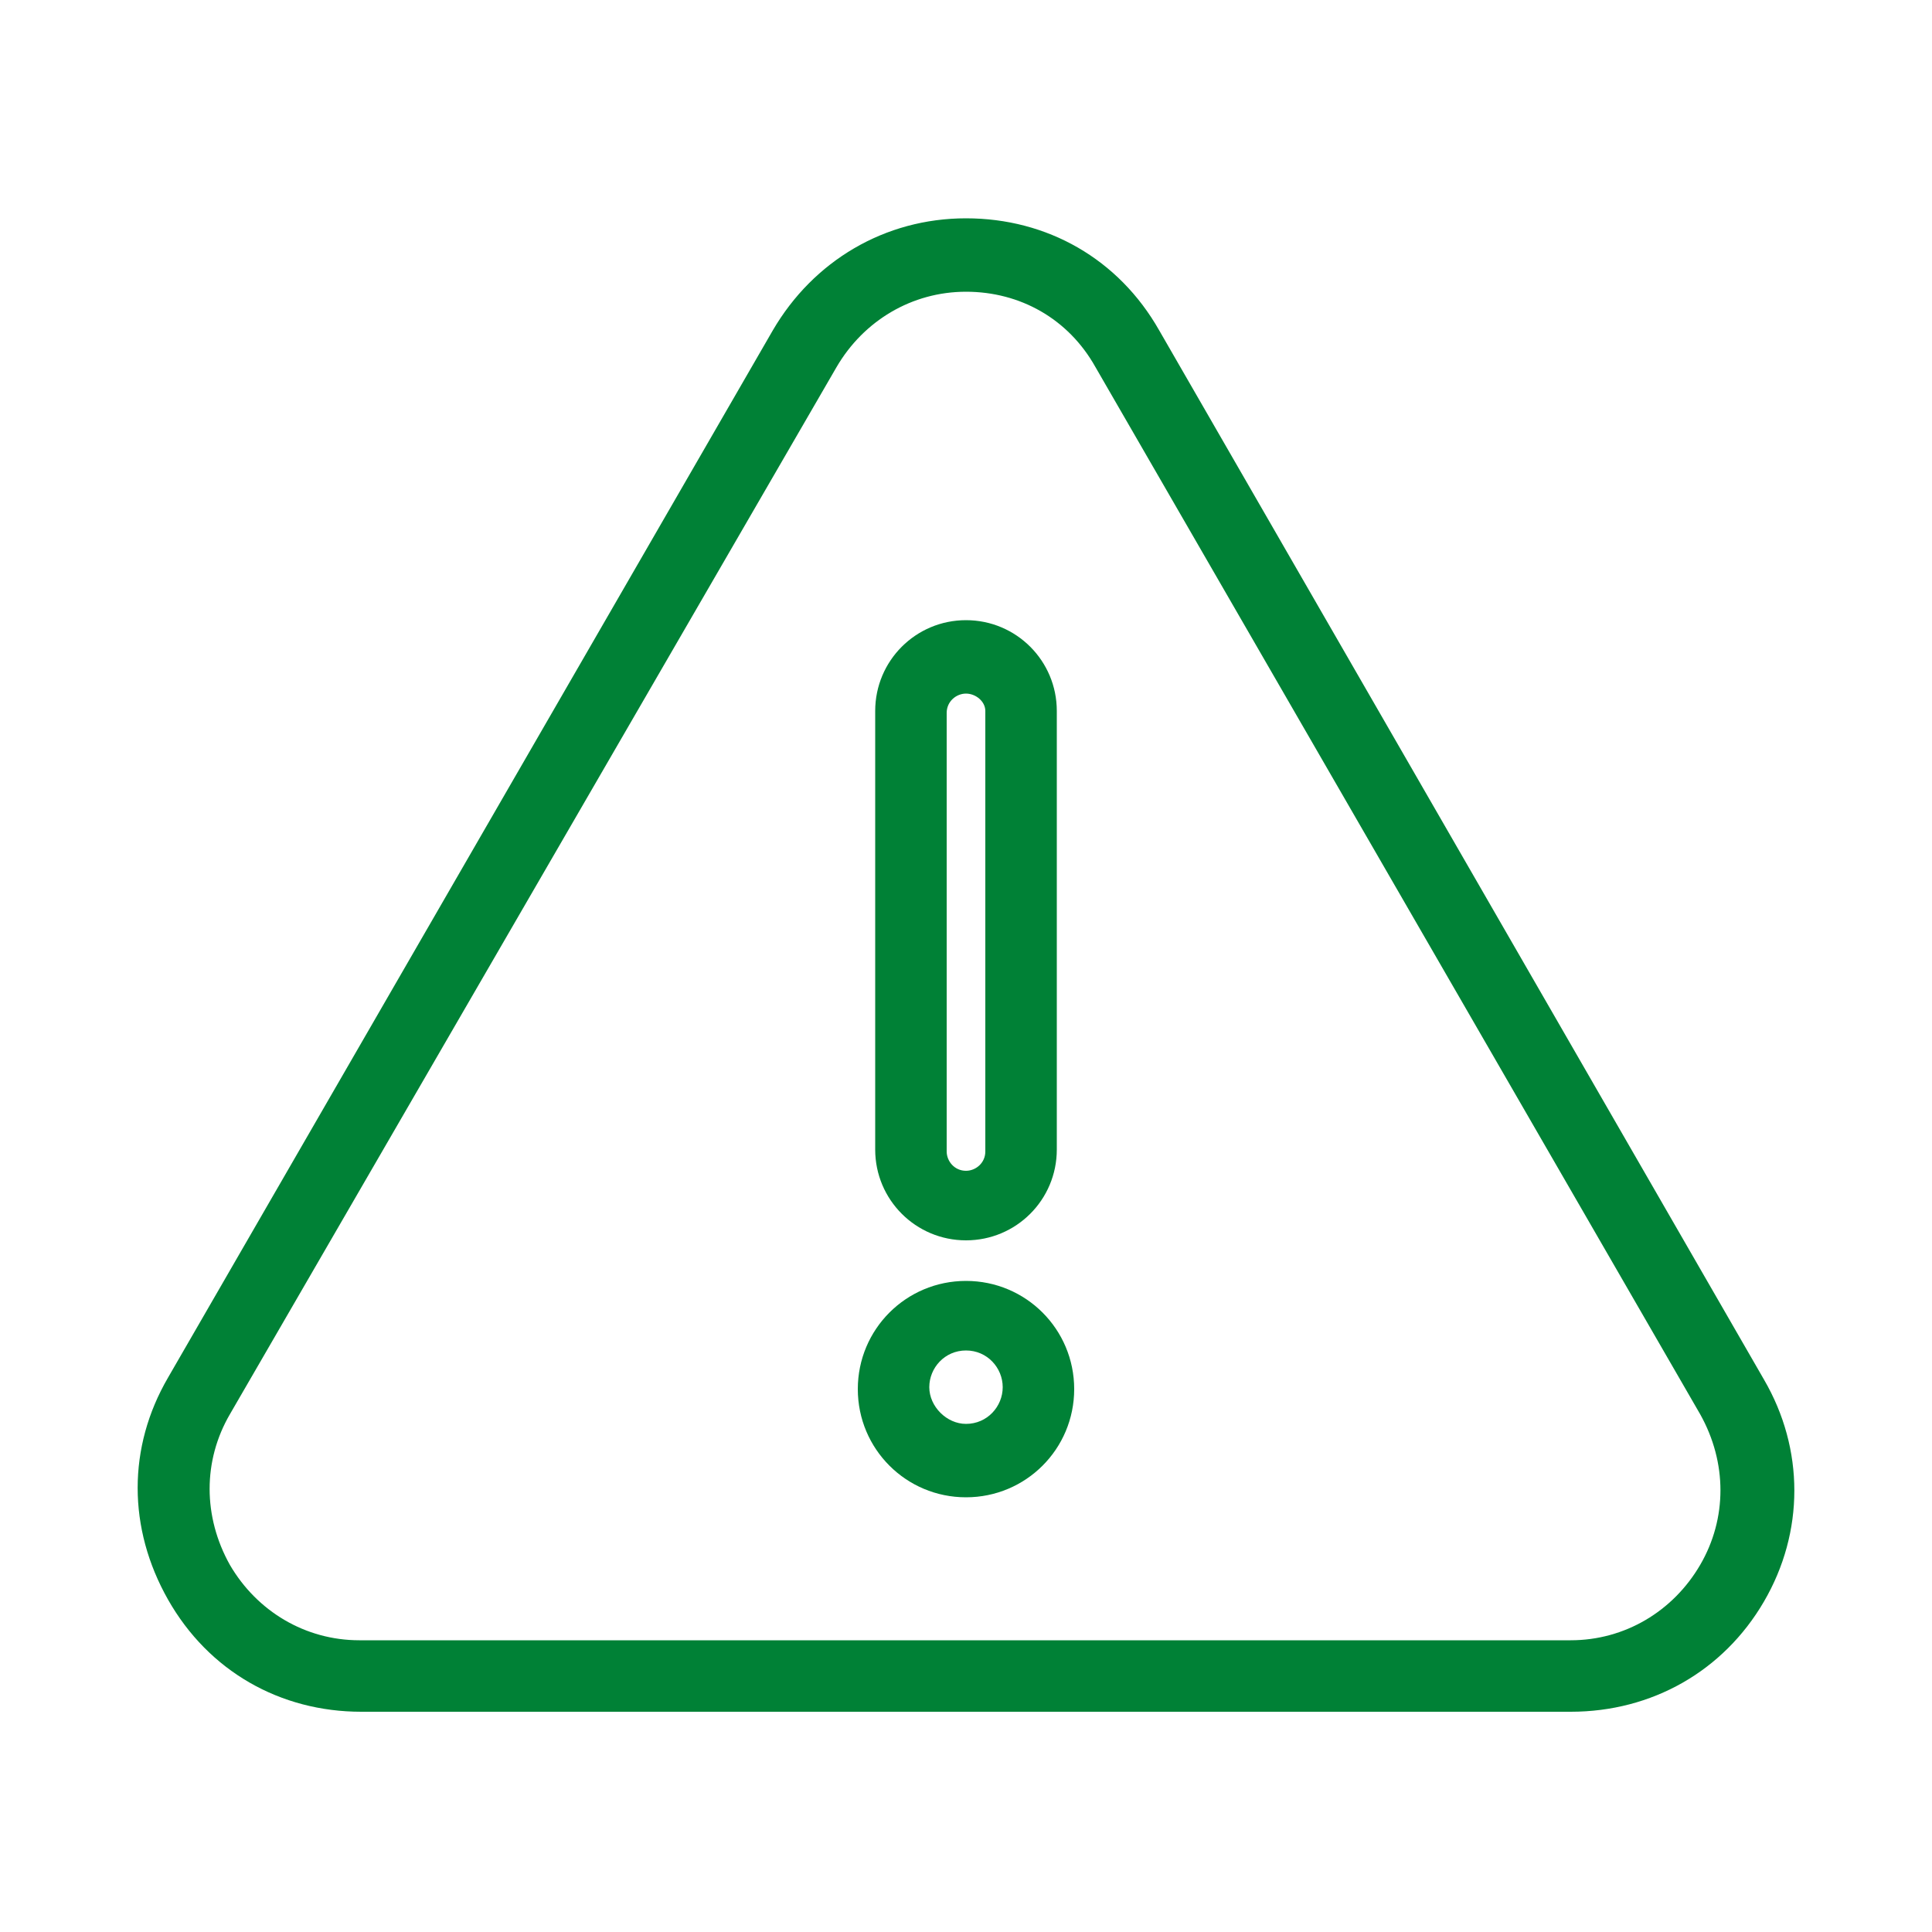
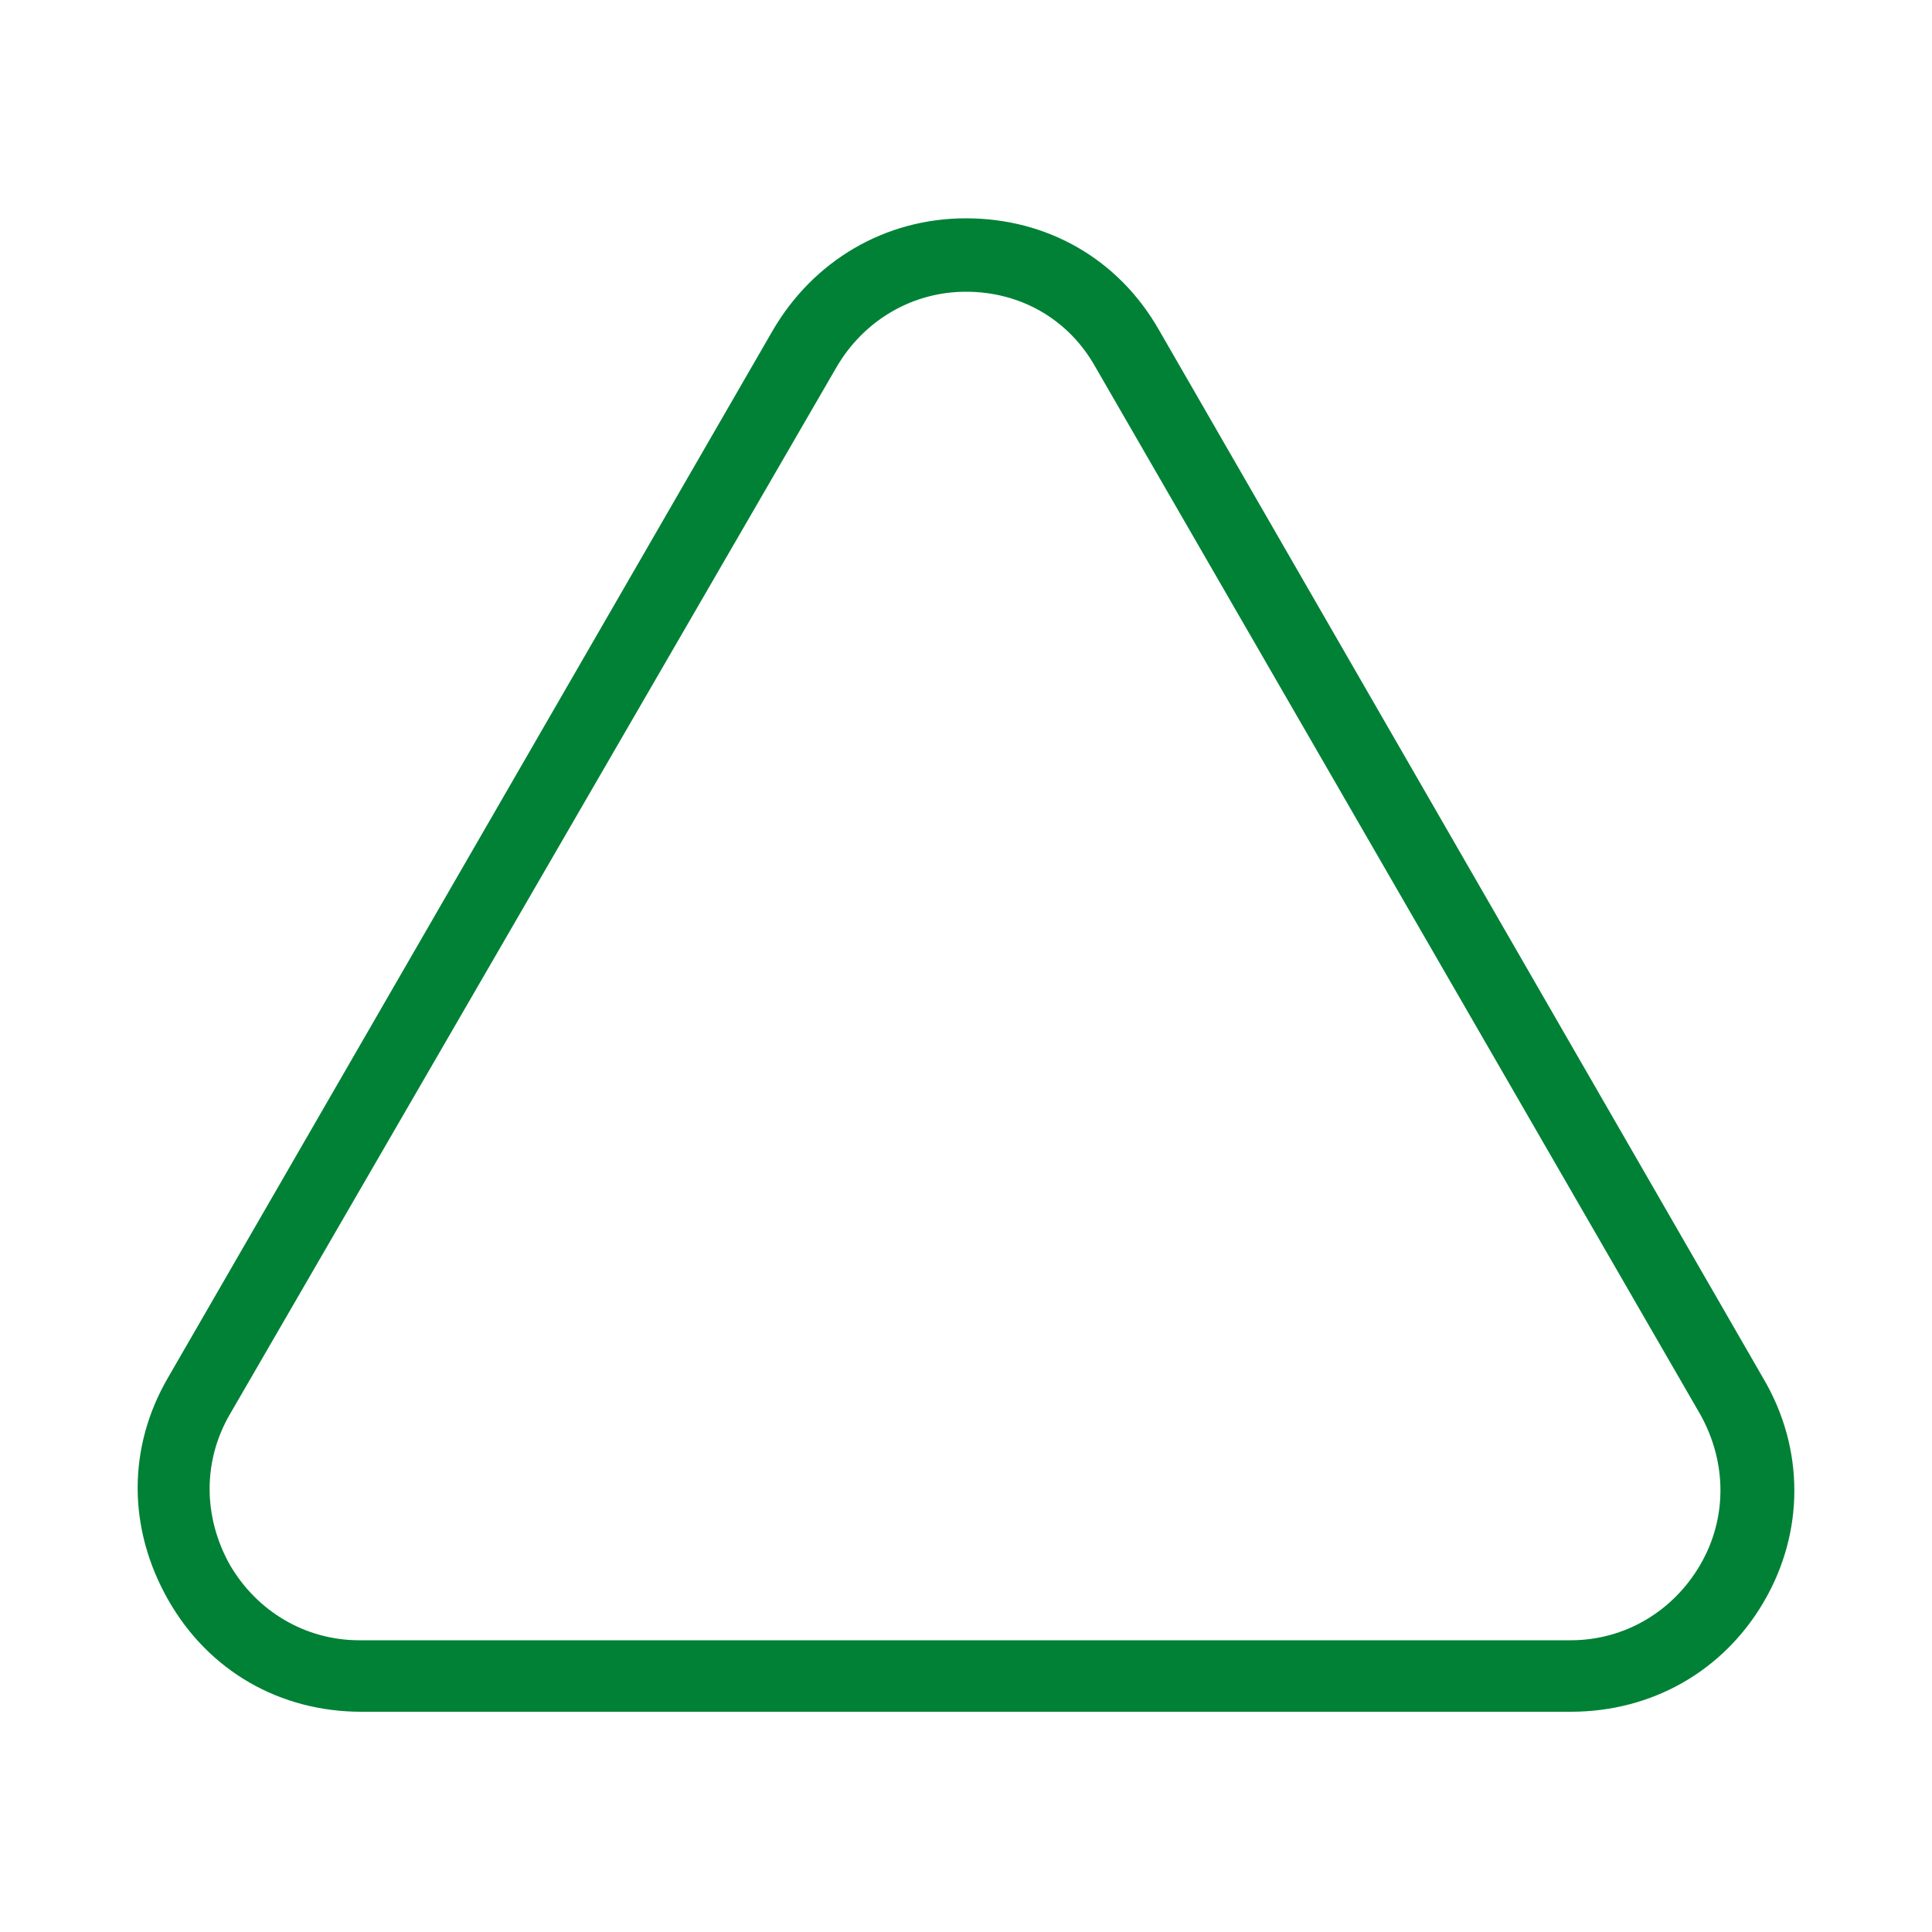
<svg xmlns="http://www.w3.org/2000/svg" version="1.1" id="Calque_1" x="0px" y="0px" width="100px" height="100px" viewBox="0 0 100 100" style="enable-background:new 0 0 100 100;" xml:space="preserve">
  <style type="text/css">
	.st0{display:none;}
	.st1{display:inline;}
	.st2{fill:#005F26;}
	.st3{fill:#59A82D;}
	.st4{fill:#008136;}
</style>
  <g class="st0">
    <g class="st1">
      <path class="st2" d="M30.1,40.5c-4,0-7.6-1.8-10-4.9c0.8-1,1.2-2.3,1.2-3.6v-4.2c0-1.3,0.3-2.5,0.8-3.6h8.5c0.7,0,1.3-0.4,1.6-1.1    c0.4-1.2,0.7-2.3,1-3.5c3.4,1.2,5.8,4.5,5.8,8.3V32c0,1.4,0.5,2.6,1.2,3.6C37.8,38.7,34.1,40.5,30.1,40.5 M30.2,48.6H30    c-1.9,0-3.8-2.3-3.8-4.7c0-0.1,0-0.3-0.1-0.4c1.3,0.3,2.6,0.5,4,0.5c1.3,0,2.6-0.2,3.8-0.4C33.8,45.9,31.9,48.6,30.2,48.6     M19.6,21.6c-1.1,1.9-1.7,4-1.7,6.2V32c0,0.8-0.4,1.5-1,2c-0.1,0-0.1,0.1-0.1,0.1c-0.4,0.3-0.9,0.4-1.4,0.4    c-1.4,0-2.5-1.1-2.5-2.5v-4.2c0-9.4,7.4-17,16.8-17.3c0.4,0,0.7,0,1.1,0c9.3,0.4,16.6,7.9,16.6,17.2V32c0,1.4-1.1,2.5-2.5,2.5    c-0.5,0-1-0.2-1.4-0.4L43.4,34c-0.6-0.5-1-1.2-1-2v-4.2c0-6-4.5-11.2-10.4-12.1c-0.5-0.1-0.9,0.1-1.3,0.4s-0.6,0.7-0.6,1.2    c-0.1,1.2-0.3,2.4-0.6,3.5h-8.3C20.5,20.8,19.9,21.1,19.6,21.6 M39.6,45.4c0.5-0.8,0.3-1.8-0.5-2.3c-0.5-0.3-1.1-0.6-1.6-0.9    c2.1-1.1,4-2.6,5.4-4.5c0.6,0.2,1.3,0.3,1.9,0.3c3.3,0,5.9-2.7,5.9-5.9v-4.2c0-5.4-2.1-10.5-5.8-14.3c-3.6-4-8.6-6.2-13.9-6.5l0,0    c-0.5,0-0.9,0-1.3,0c-5.3,0.1-10.3,2.3-14.1,6.1c-3.9,3.9-6,9.1-6,14.6V32c0,3.3,2.7,5.9,5.9,5.9c0.7,0,1.3-0.1,1.9-0.3    c1.6,2.1,3.7,3.8,6.1,4.9c-5.2,2.8-8.5,8.1-8.5,14v13.9c0,0.6,0.3,1.1,0.8,1.4l15.4,10c0.3,0.2,0.6,0.3,0.9,0.3    c0.6,0,1.1-0.3,1.4-0.8c0.5-0.8,0.3-1.8-0.5-2.4l-14.7-9.5v-13c0-3.9,1.8-7.5,4.9-9.9C24.3,49.7,27,52,30,52h0.3    c3.2,0,5.8-2.9,6.8-6.2c0.1,0.1,0.2,0.1,0.3,0.2C38.1,46.4,39.1,46.2,39.6,45.4 M51.9,91l-11-7v-5.3c0-3.7,1.9-7.2,5-9.2    c1.1,2.4,3.6,3.9,5.9,3.9H52c2.6,0,4.8-1.7,5.8-4c3.1,2,5,5.4,5,9.2v5.3L51.9,91z M54.9,67.4c-0.2,1.6-1.6,2.7-2.9,2.7h-0.2    c-1.4,0-2.9-1.1-3-2.7c1,0.3,2.1,0.4,3.1,0.4C52.9,67.8,53.9,67.7,54.9,67.4 M42.2,54.7c0-1.1,0.2-2.2,0.5-3.2    c2.8,0.9,5.9,1.4,9.1,1.4s6.3-0.5,9.1-1.4c0.3,1,0.5,2.1,0.5,3.2c0,5.3-4.3,9.6-9.6,9.6S42.2,60.1,42.2,54.7 M51.9,45.1    c3,0,5.6,1.3,7.4,3.4c-2.3,0.7-4.8,1-7.4,1s-5.1-0.3-7.4-1C46.2,46.4,48.9,45.1,51.9,45.1 M58.4,66c3.9-2.3,6.4-6.5,6.4-11.2    c0-2.2-0.5-4.2-1.5-6c0-0.1-0.1-0.1-0.1-0.2c-2.2-4.1-6.5-6.8-11.5-6.8s-9.3,2.8-11.5,6.8c0,0.1-0.1,0.1-0.1,0.2    c-0.9,1.8-1.5,3.8-1.5,6c0,4.8,2.6,9,6.4,11.2c-4.8,2.5-7.8,7.4-7.8,12.8V85c0,0.6,0.3,1.1,0.8,1.4l12.7,8.1    c0.3,0.2,0.6,0.3,0.9,0.3c0.3,0,0.6-0.1,0.9-0.3l12.7-8c0.5-0.3,0.8-0.9,0.8-1.4v-6.2C66.2,73.3,63.2,68.5,58.4,66 M84.8,22.5    c-1.6,0-2.9-1.3-2.9-2.9v-0.9c0-0.6-0.3-1.2-0.9-1.5c-0.5-0.3-1.2-0.3-1.7,0c-3,1.9-6.6,2.9-10.3,2.9c-1.5,0-2.9-0.2-4.3-0.5    c-0.5-0.1-1,0-1.4,0.3s-0.6,0.8-0.6,1.3v1c0,1.6-1.3,2.9-2.9,2.9c-0.1,0-0.2,0-0.3,0h-0.1h-0.1c0-0.1,0-0.3,0-0.4    c0-2.4,0.6-4.7,1.7-6.8l0,0c0,0,1.6-2.7,3.8-4.4l0,0c2.5-1.9,5.5-3,8.7-3c2.1,0,4.2,0.5,6.1,1.4c0,0,0.1,0,0.1,0.1    c1.9,0.8,3.3,2.2,4.2,3.2l0,0c1.6,1.8,2.7,3.9,3.3,6.2C86.4,22.1,85.6,22.5,84.8,22.5 M72.9,36c-5.1,0-9.7-3.1-11.7-7.6    c2.4-0.7,4.2-2.7,4.5-5.1c1,0.1,2,0.2,3.1,0.2c3.5,0,6.8-0.7,9.8-2.1c0.8,2.6,3.2,4.6,6.1,4.6c0.2,0,0.4,0,0.6,0    C84.2,31.6,79.1,36,72.9,36 M72.8,43.3h-0.3c-2,0-3.8-2-3.8-4.3v-0.1c1.3,0.3,2.7,0.5,4.1,0.5c1.2,0,2.4-0.1,3.5-0.4    C76.3,41.3,74.7,43.3,72.8,43.3 M90.5,21.5c-0.6-3.2-2-6.1-4.2-8.6l0,0c-1.1-1.3-3-3-5.4-4.1h-0.1c-2.4-1.1-4.9-1.7-7.6-1.7    c-3.9,0-7.6,1.3-10.7,3.7l0,0c-2.7,2.1-4.4,5.1-4.6,5.4c0,0,0,0,0,0.1c-1.4,2.6-2.1,5.5-2.1,8.4c0,0.6,0,1.2,0.1,1.8    c0.1,0.6,0.4,1.1,0.9,1.3c0.3,0.2,0.7,0.3,1,0.4c1.4,4.2,4.4,7.5,8.2,9.4c-1.6,0.8-3.1,1.9-4.4,3.3c-0.6,0.7-0.6,1.8,0.1,2.4    c0.7,0.6,1.8,0.6,2.4-0.1c0.6-0.6,1.3-1.2,2-1.7c1,2.9,3.7,5.1,6.7,5.1h0.3c3,0,5.7-2.3,6.6-5.4c3.6,2.3,5.9,6.3,5.9,10.6v17.7    l-15.5,10c-0.8,0.5-1,1.6-0.5,2.4c0.3,0.5,0.9,0.8,1.4,0.8c0.3,0,0.6-0.1,0.9-0.3L88,71.8c0.5-0.3,0.8-0.9,0.8-1.4V51.8    c0-6-3.4-11.4-8.7-14.1c5-2.5,8.6-7.6,8.9-13.5c0.5-0.4,0.9-0.9,1.2-1.5C90.5,22.3,90.5,21.9,90.5,21.5" />
    </g>
  </g>
  <g>
    <g>
      <g>
        <path class="st4" d="M81.3,88.6H18.7c-4.2,0-7.9-2.1-10-5.8s-2.1-7.9,0-11.5L40,17.1c2.1-3.6,5.8-5.8,10-5.8s7.9,2.1,10,5.8     l31.3,54.3c2.1,3.6,2.1,7.9,0,11.5C89.2,86.5,85.5,88.6,81.3,88.6z M50,15.1c-2.8,0-5.3,1.5-6.7,3.9L11.9,73.2     c-1.4,2.4-1.4,5.3,0,7.8c1.4,2.4,3.9,3.9,6.7,3.9h62.7c2.8,0,5.3-1.5,6.7-3.9c1.4-2.4,1.4-5.3,0-7.8L56.7,19     C55.3,16.5,52.8,15.1,50,15.1z" />
      </g>
    </g>
    <g>
      <g>
-         <path class="st4" d="M50,64.2c-2.6,0-4.7-2.1-4.7-4.7V36.8c0-2.6,2.1-4.7,4.7-4.7c2.6,0,4.7,2.1,4.7,4.7v22.7     C54.7,62.1,52.6,64.2,50,64.2z M50,35.9c-0.5,0-1,0.4-1,1v22.7c0,0.5,0.4,1,1,1c0.5,0,1-0.4,1-1V36.8C51,36.3,50.5,35.9,50,35.9z     " />
-       </g>
+         </g>
    </g>
    <g>
      <g>
-         <path class="st4" d="M50,77.5c-3.1,0-5.6-2.5-5.6-5.6s2.5-5.6,5.6-5.6c3.1,0,5.6,2.5,5.6,5.6S53.1,77.5,50,77.5z M50,69.9     c-1.1,0-1.9,0.9-1.9,1.9s0.9,1.9,1.9,1.9c1.1,0,1.9-0.9,1.9-1.9S51.1,69.9,50,69.9z" />
-       </g>
+         </g>
    </g>
  </g>
</svg>